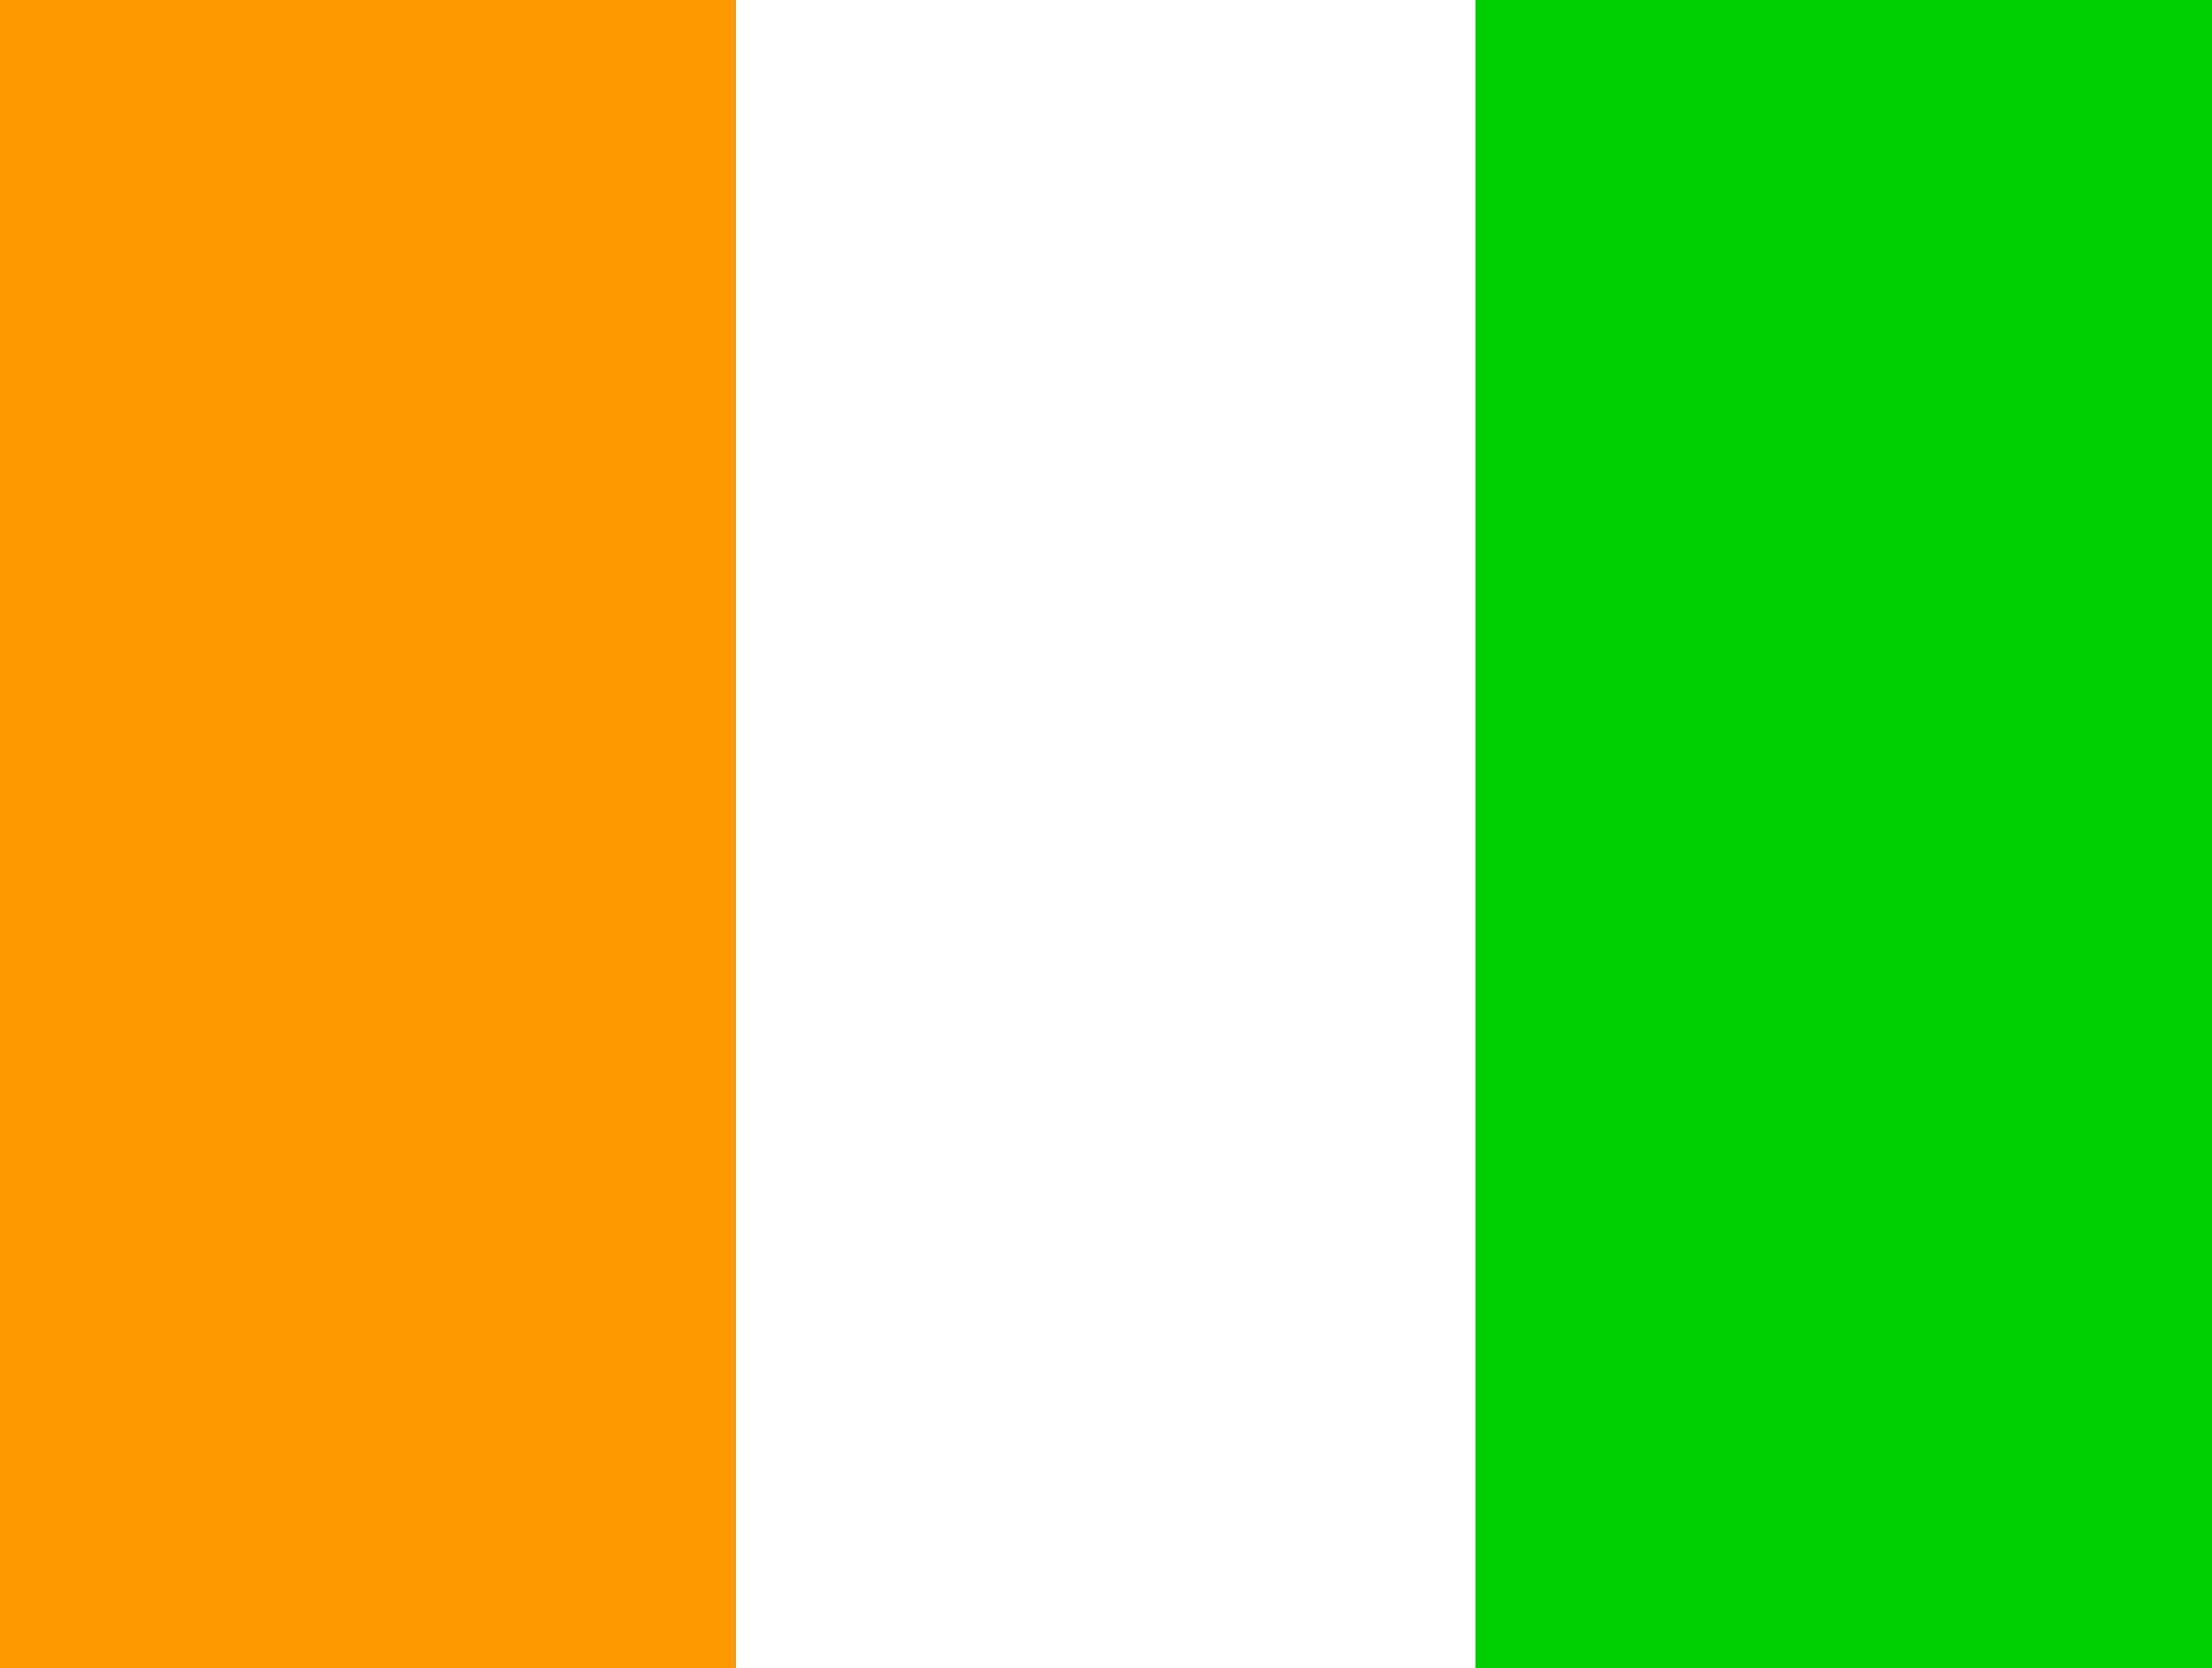
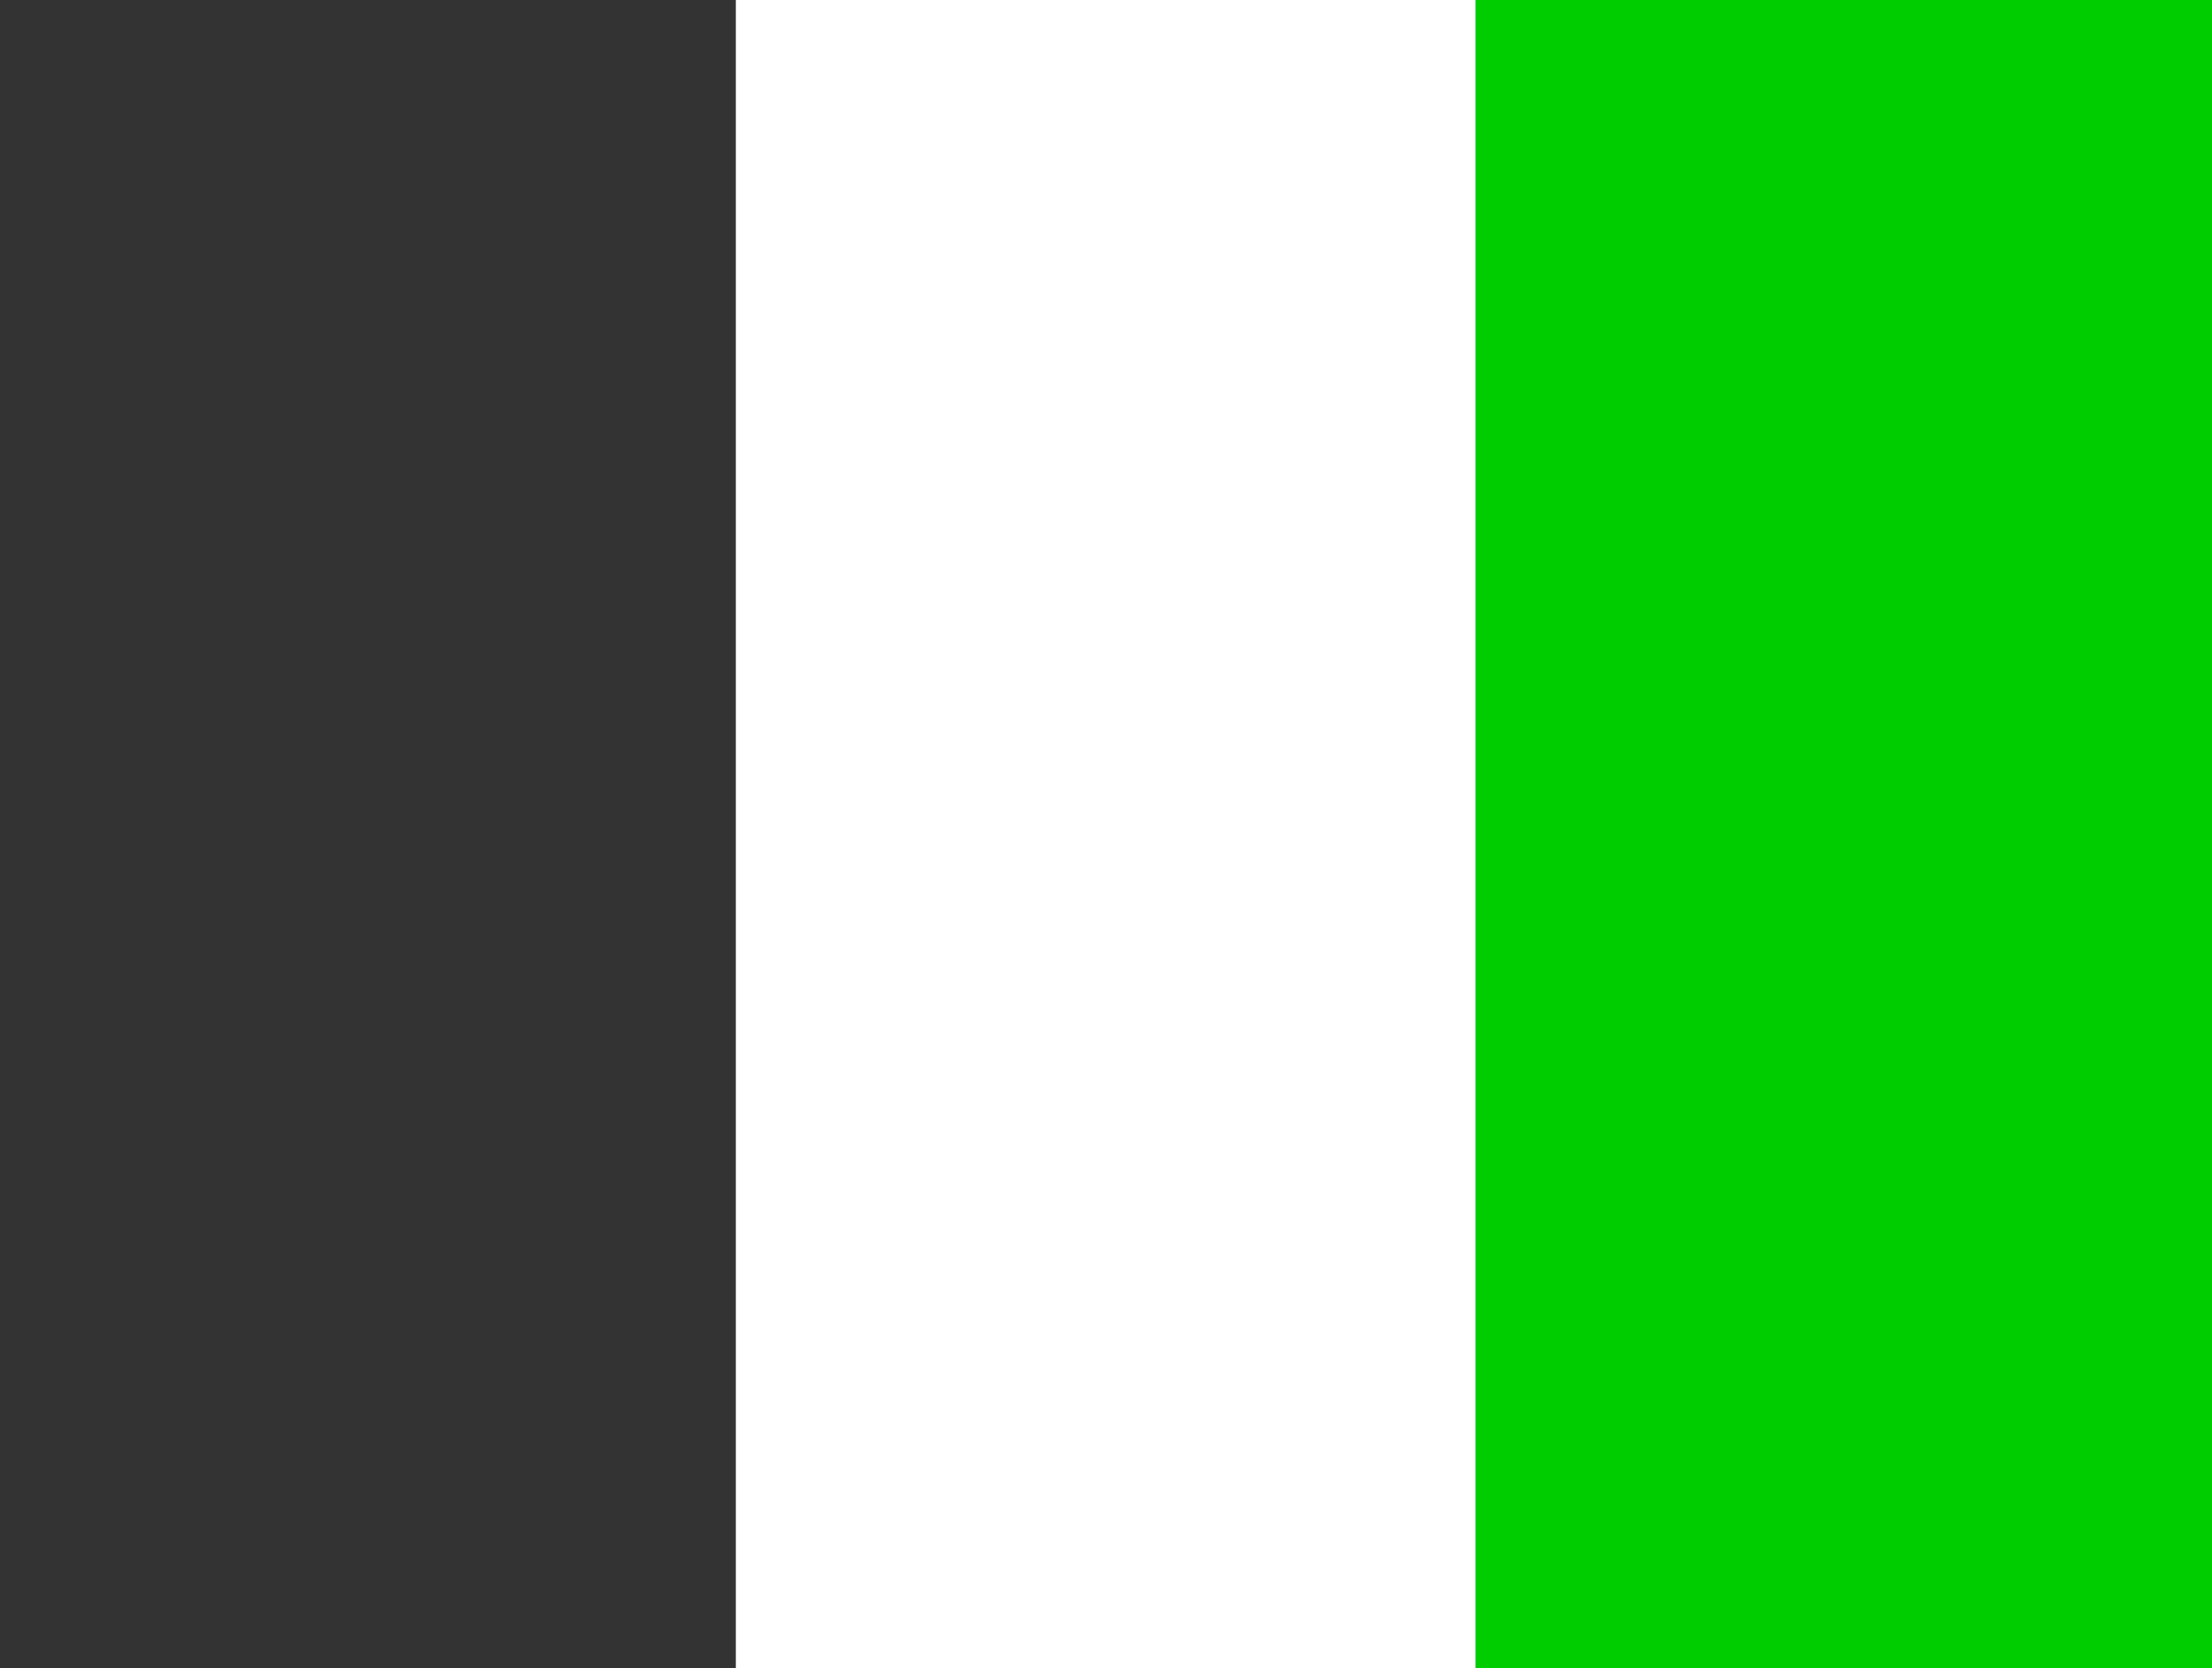
<svg xmlns="http://www.w3.org/2000/svg" width="122" height="92" viewBox="0 0 122 92" fill="none">
  <rect x="0" y="0" width="122" height="92" fill="#333333" stroke="none" />
  <g clip-path="url(#clip0_2537_11564)">
    <path fill-rule="evenodd" clip-rule="evenodd" d="M81.359 0H122.001V92H81.359V0Z" fill="#00CD00" />
-     <path fill-rule="evenodd" clip-rule="evenodd" d="M0 0H40.584V92H0V0Z" fill="#FF9A00" />
-     <path fill-rule="evenodd" clip-rule="evenodd" d="M40.584 0H81.378V92H40.584V0Z" fill="white" />
+     <path fill-rule="evenodd" clip-rule="evenodd" d="M40.584 0H81.378V92H40.584V0" fill="white" />
  </g>
  <defs>
    <clipPath id="clip0_2537_11564">
      <rect width="122" height="92" fill="white" />
    </clipPath>
  </defs>
</svg>